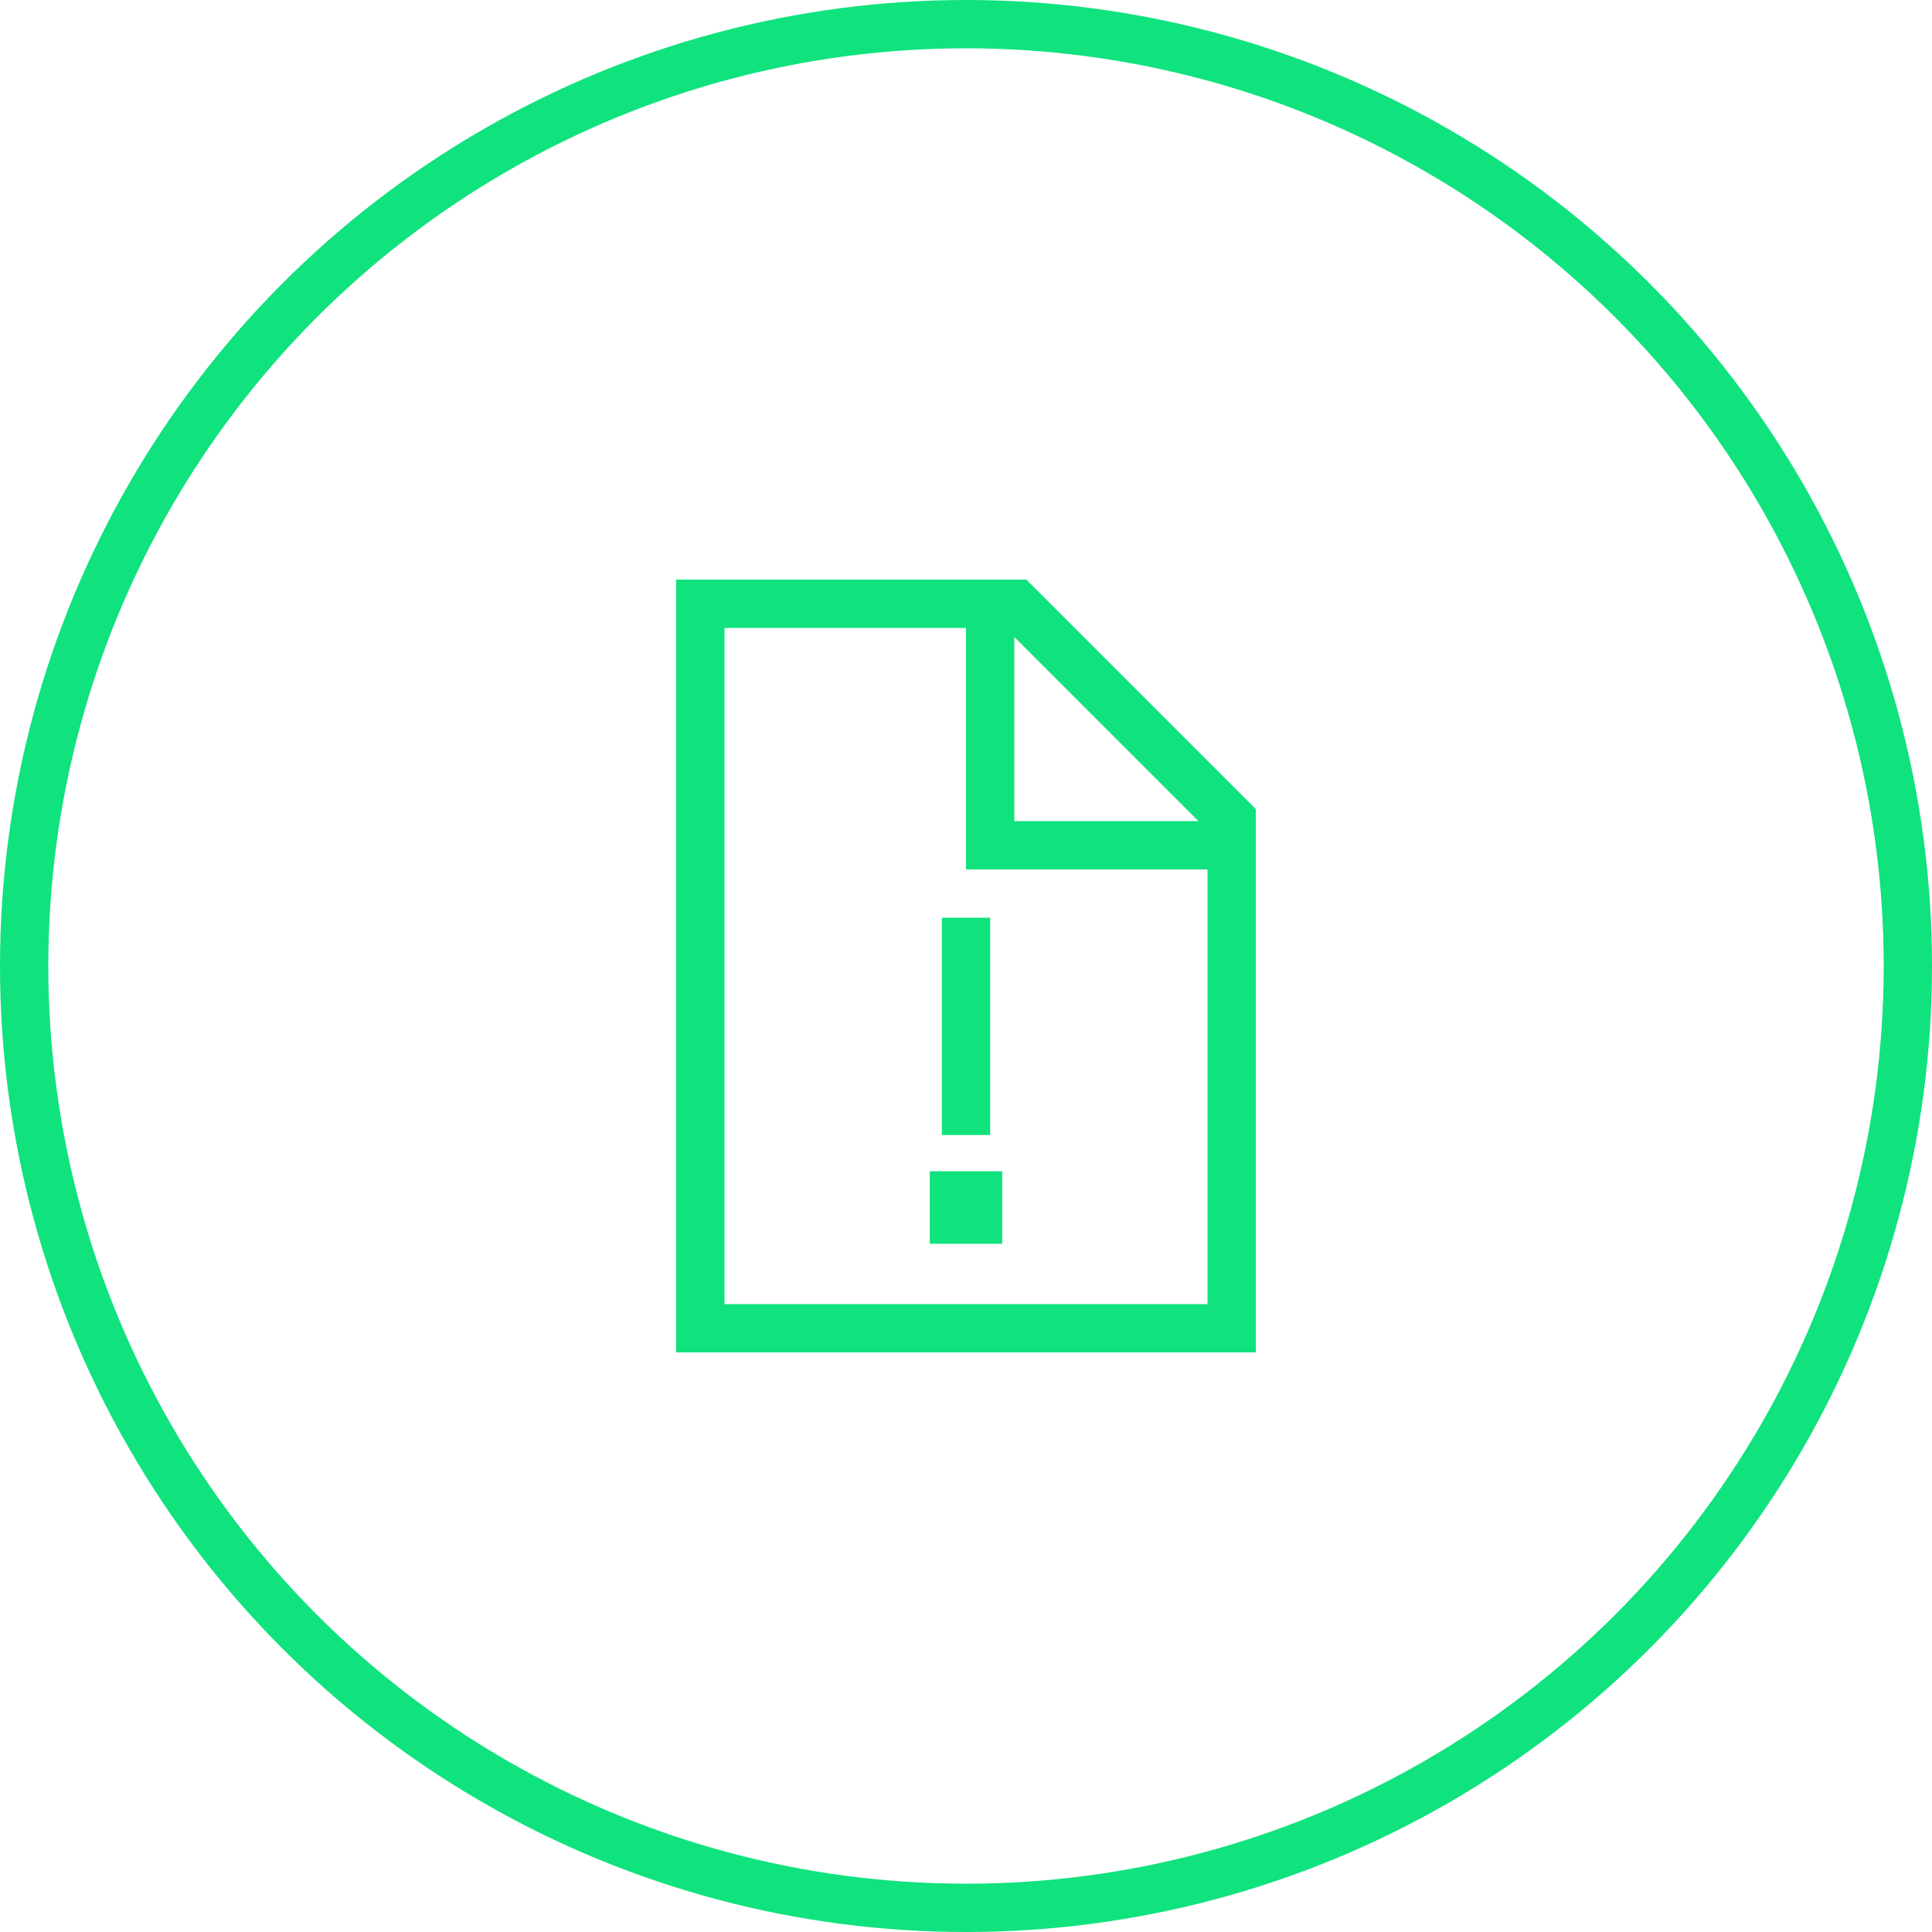
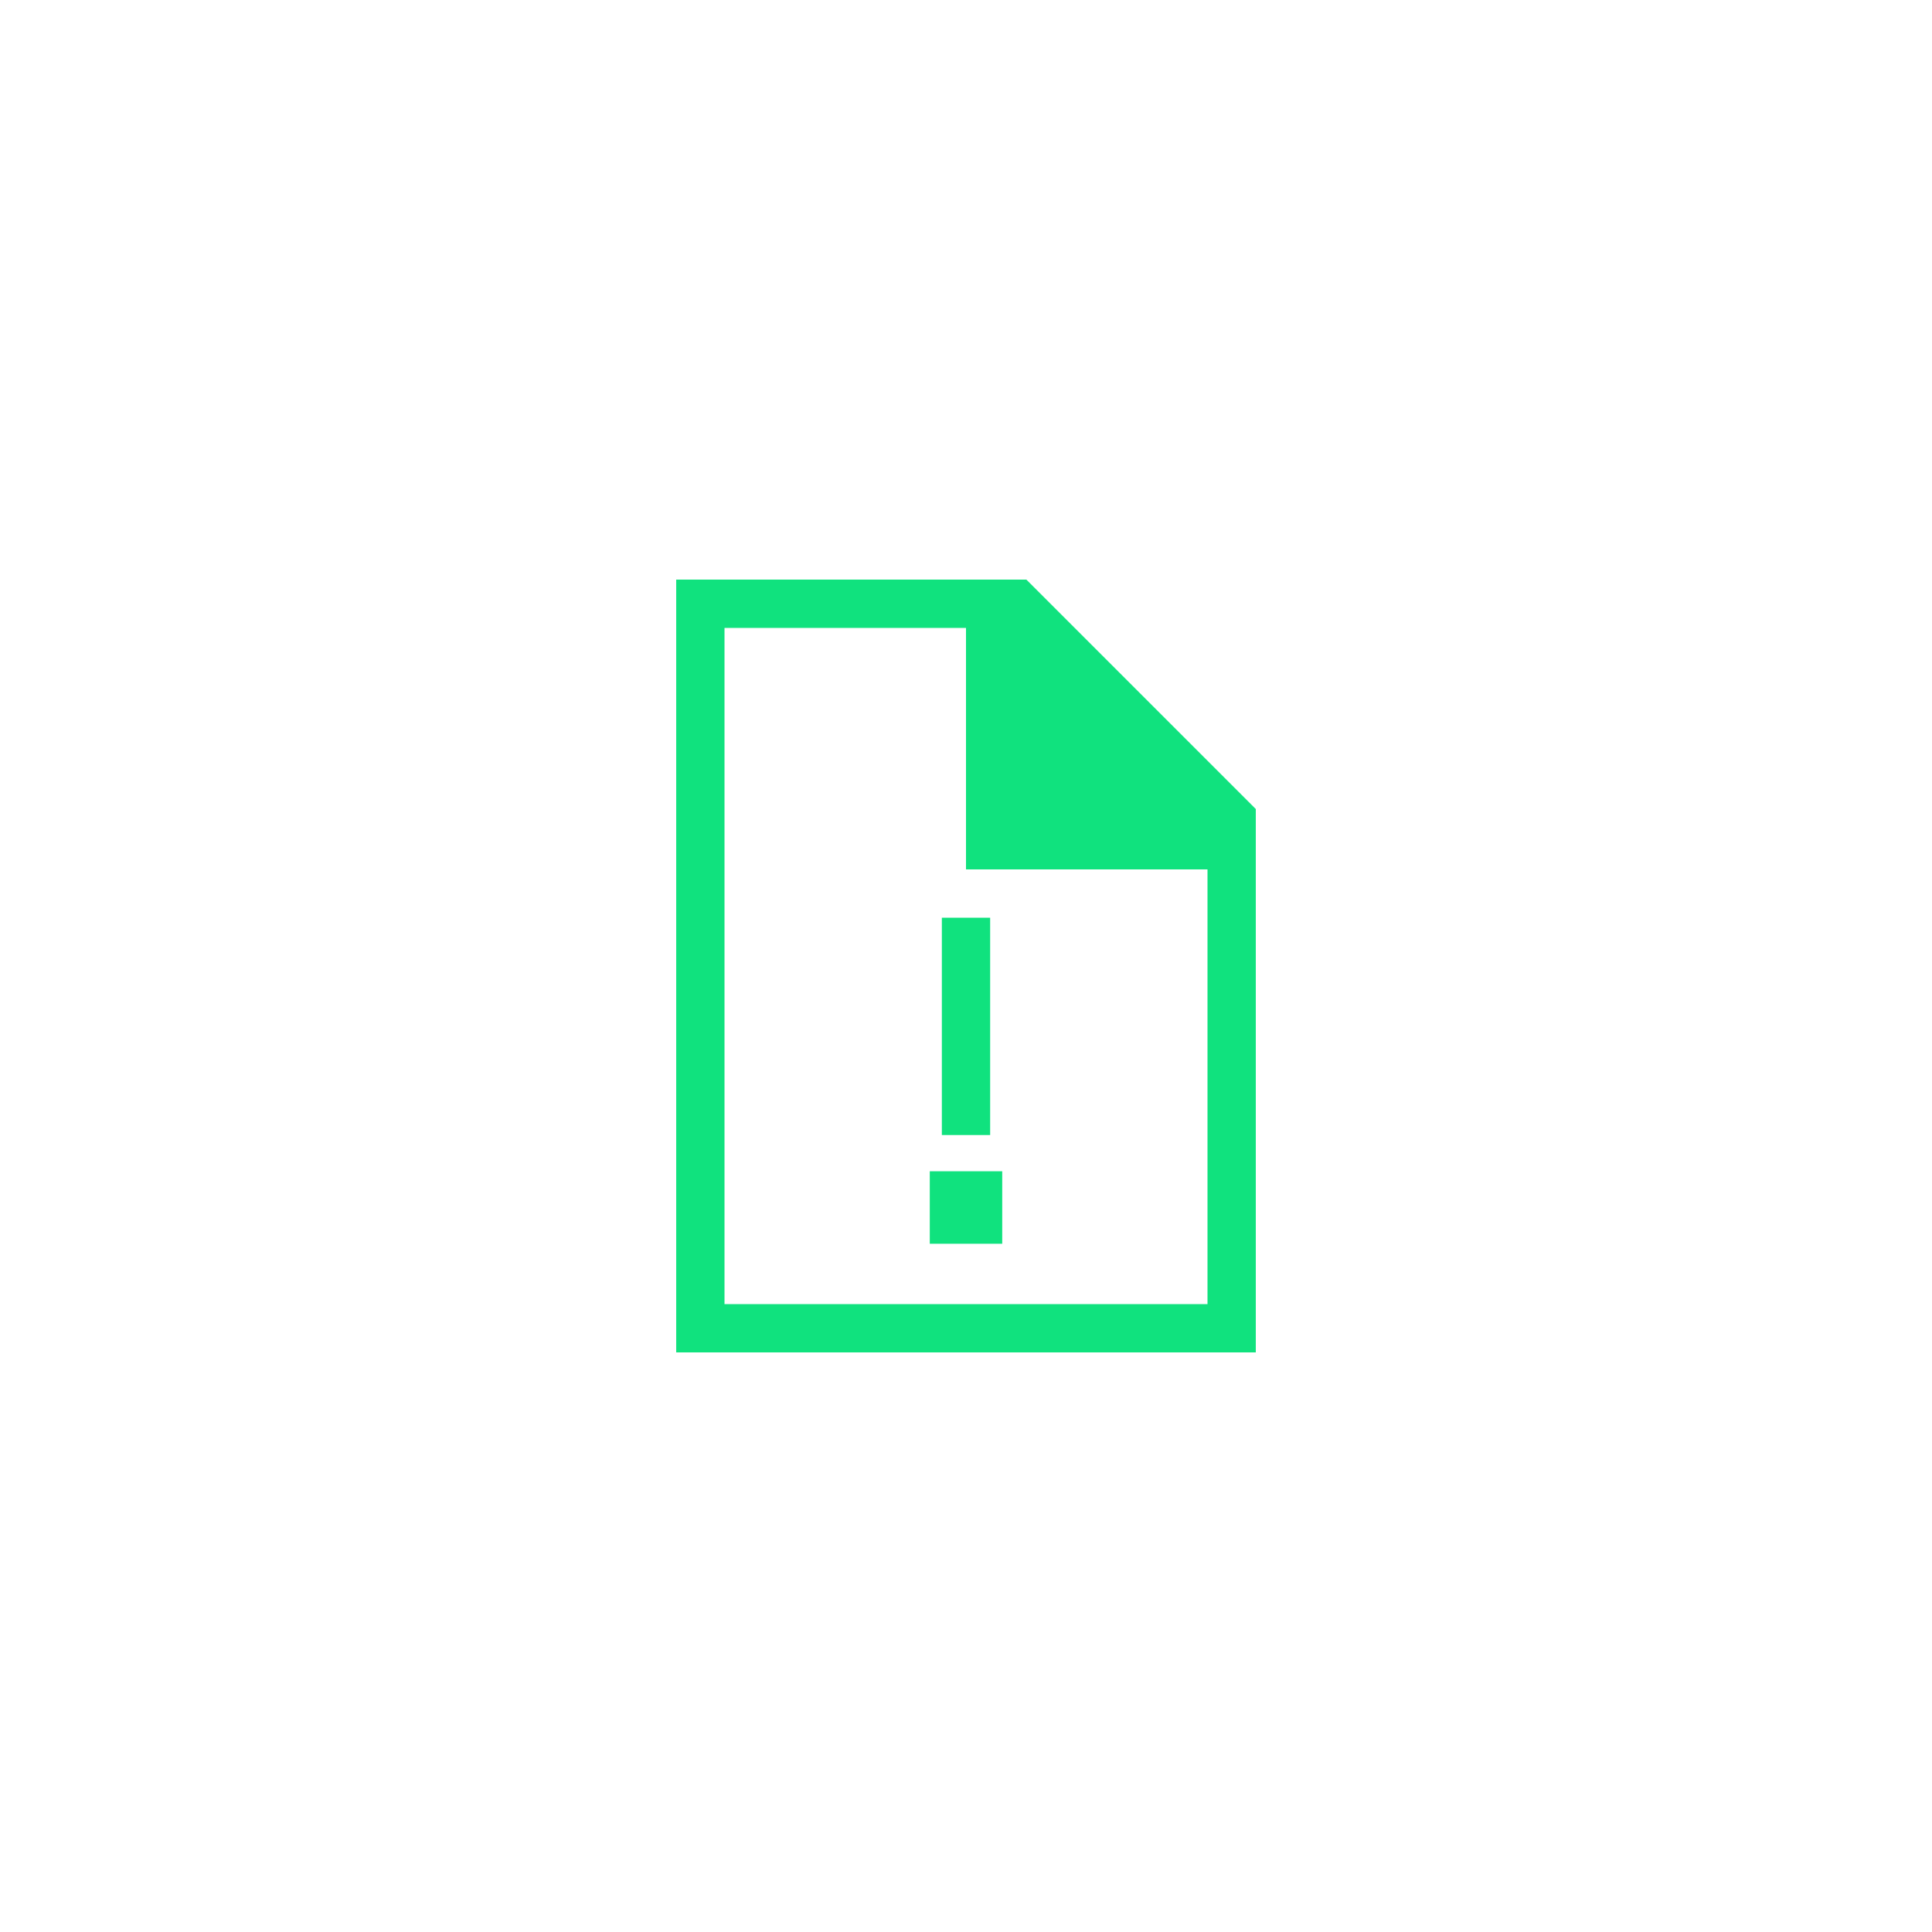
<svg xmlns="http://www.w3.org/2000/svg" width="80" height="80" viewBox="0 0 80 80" fill="none">
-   <path d="M50 54V36H41H40V35V26H30V54H50ZM42 26.375V34H49.625L42 26.375ZM42.5 24L52 33.5V54V56H50H30H28V54V26V24H30H42.5ZM41 38V39V46V47H39V46V39V38H41ZM38.5 51.5V48.5H41.5V51.5H38.5Z" fill="#10E27E" />
-   <circle cx="40" cy="40" r="39" stroke="#10E27E" stroke-width="2" />
+   <path d="M50 54V36H41H40V35V26H30V54H50ZM42 26.375V34L42 26.375ZM42.5 24L52 33.5V54V56H50H30H28V54V26V24H30H42.5ZM41 38V39V46V47H39V46V39V38H41ZM38.5 51.5V48.5H41.5V51.5H38.5Z" fill="#10E27E" />
</svg>